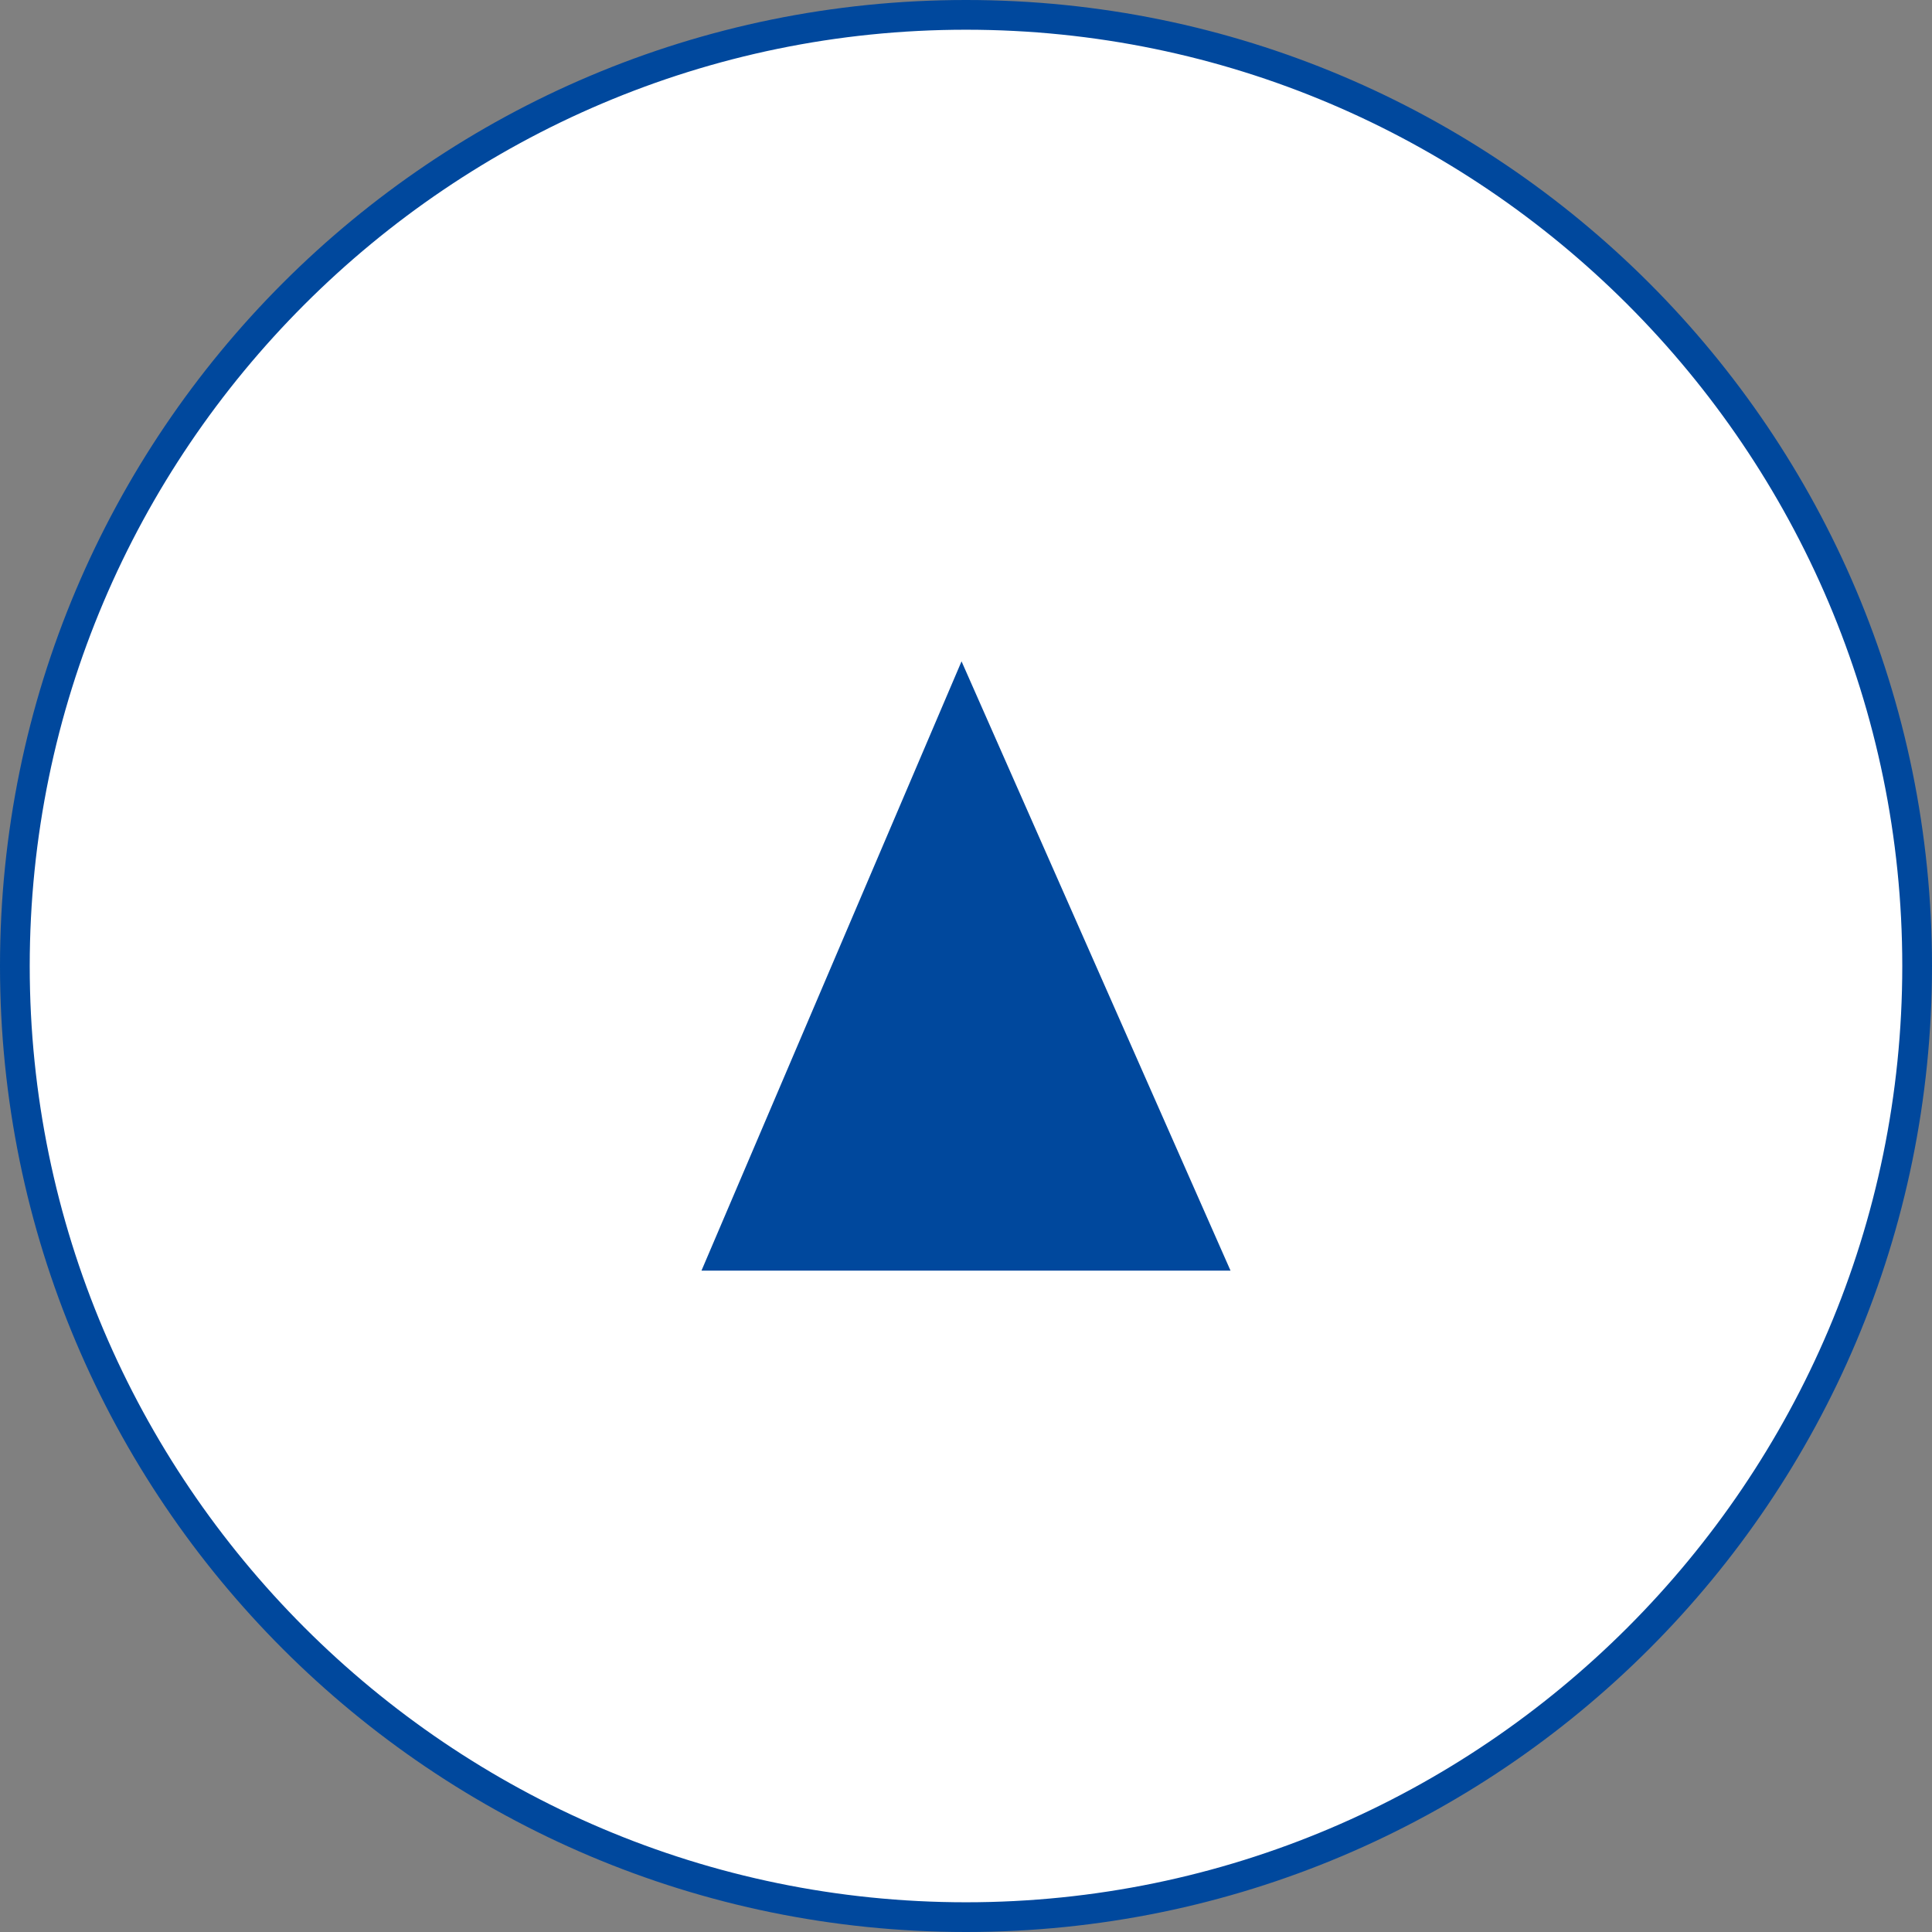
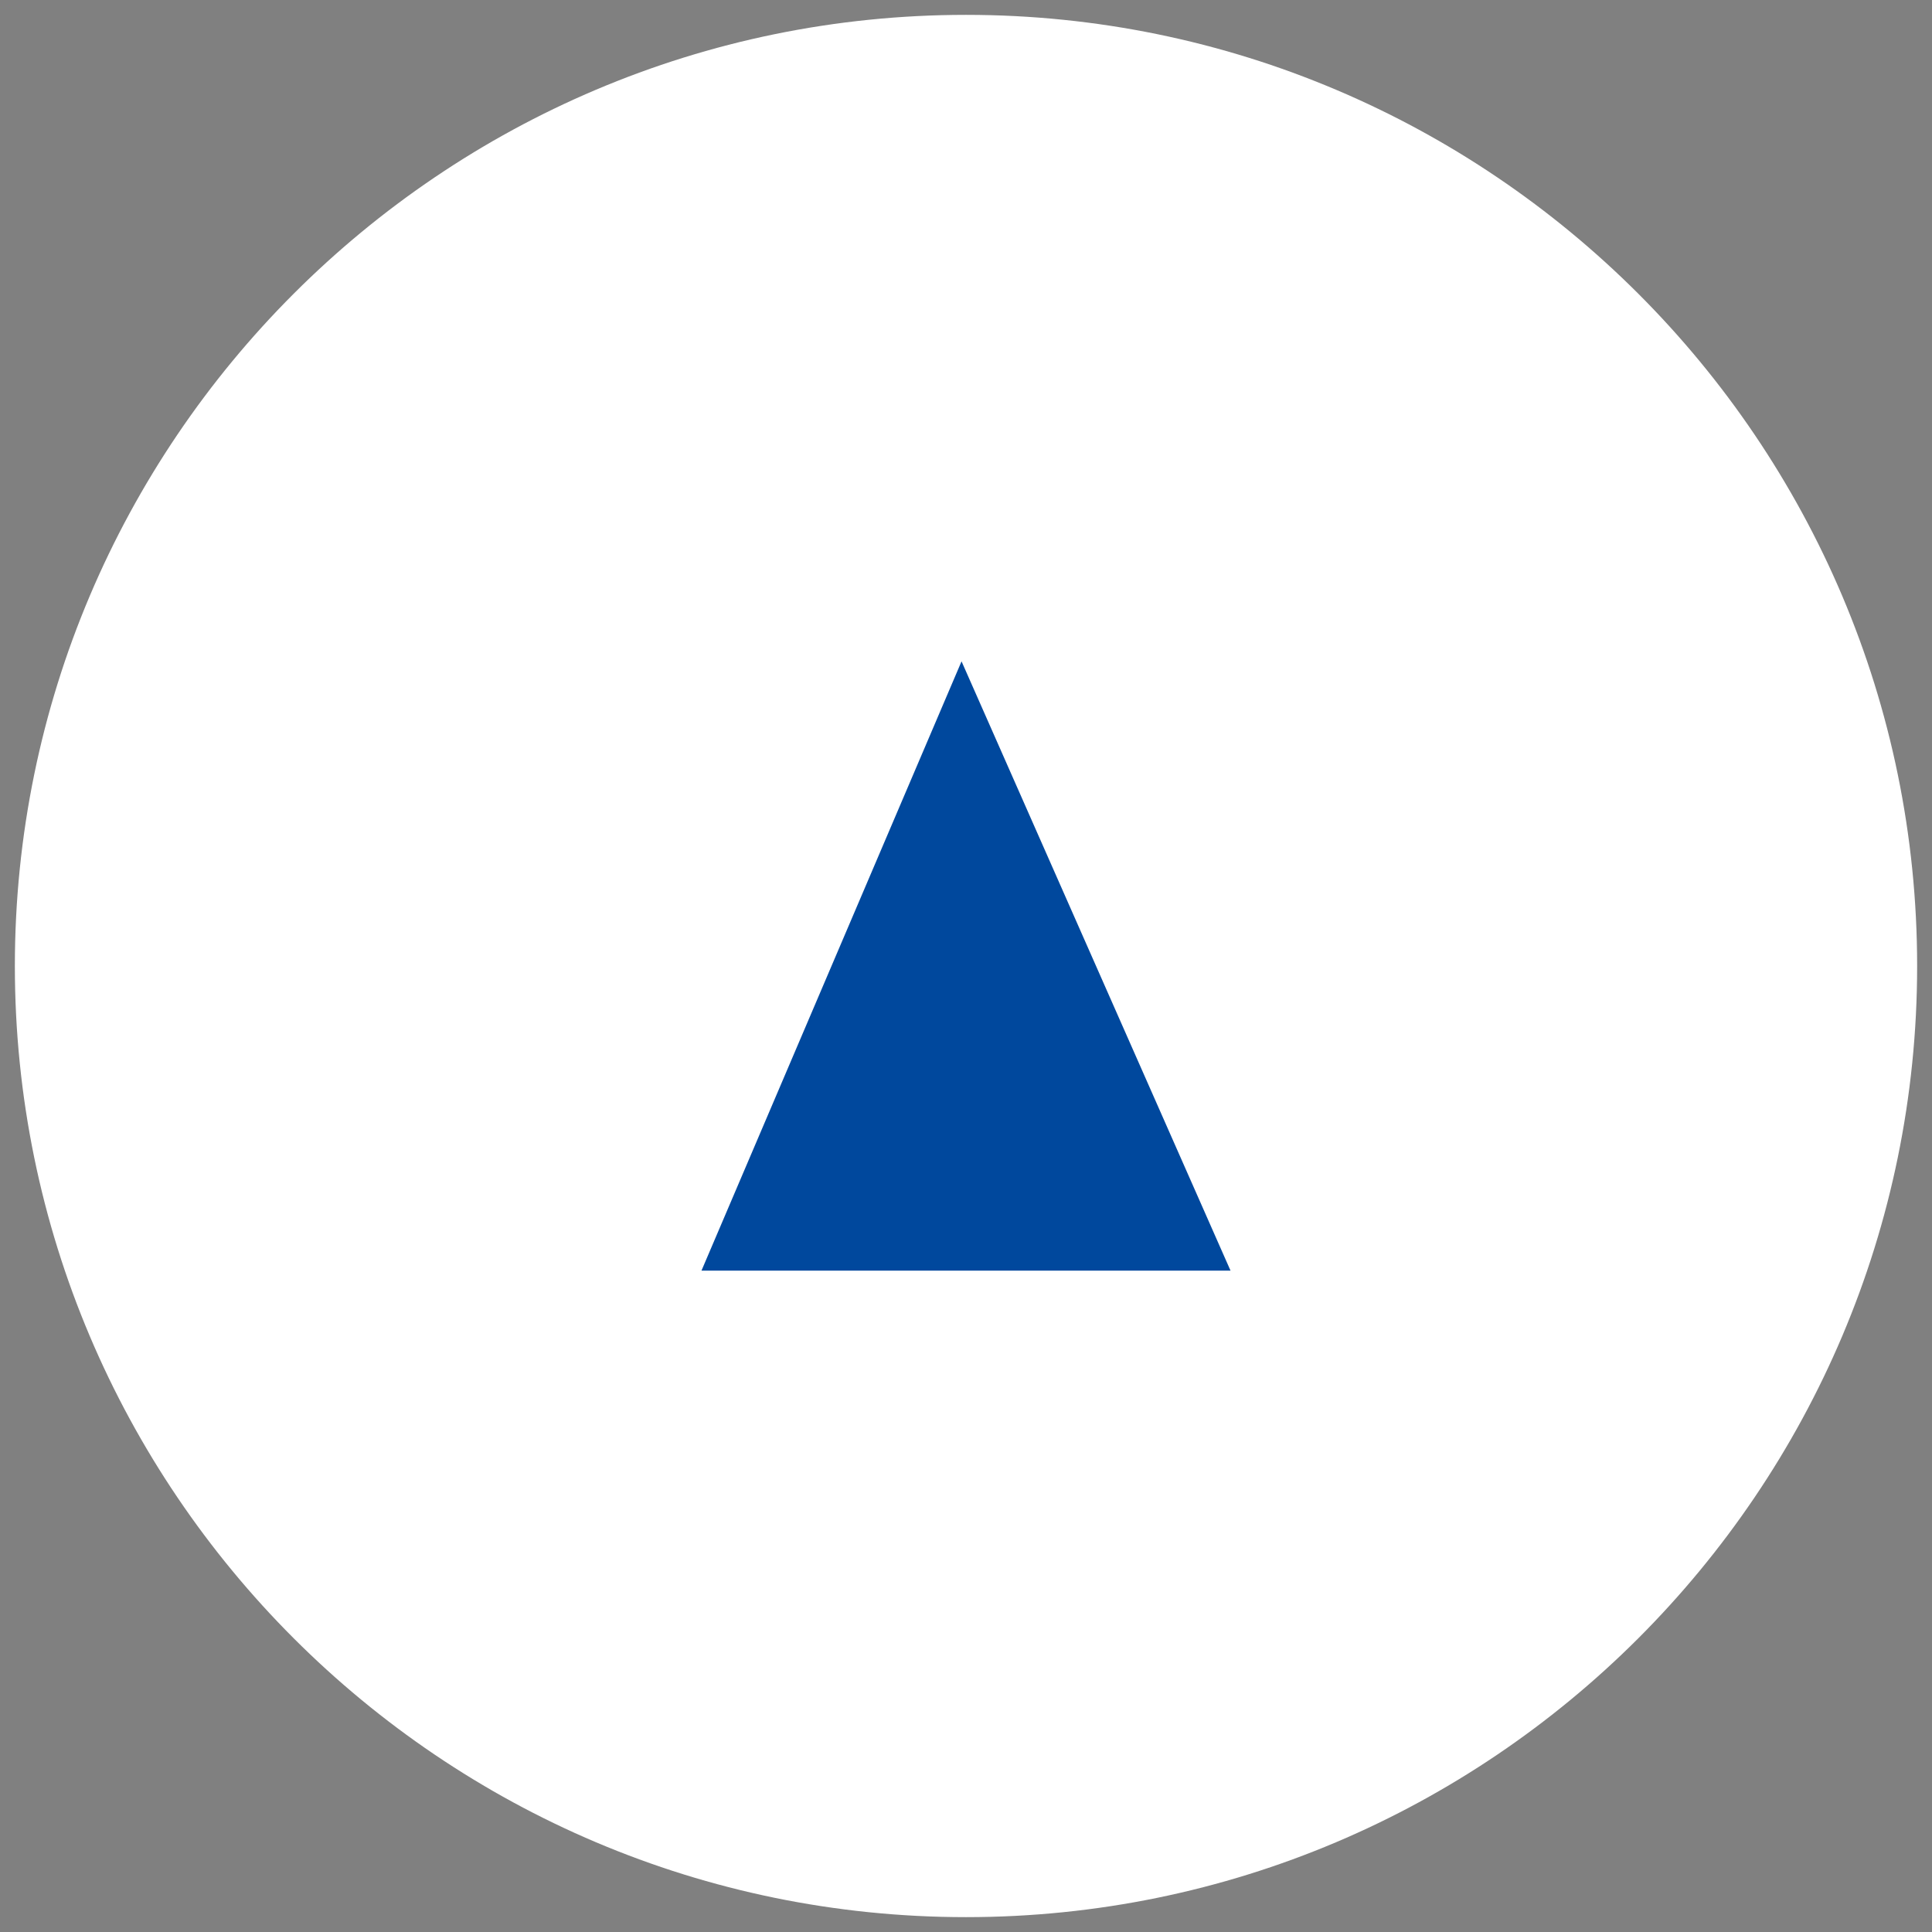
<svg xmlns="http://www.w3.org/2000/svg" id="_レイヤー_1" version="1.1" viewBox="0 0 130 130">
  <rect x="0" y="0" width="130" height="130" fill="#808080" stroke="none" />
  <defs>
    <style>
      .st0 {
        fill: #fff;
      }

      .st1 {
        fill: #00489d;
      }
    </style>
  </defs>
  <g>
    <path class="st0" d="M65,129C29.7,129,1,100.3,1,65S29.7,1,65,1s64,28.7,64,64-28.7,64-64,64Z" />
-     <path class="st1" d="M65,2c34.7,0,63,28.3,63,63s-28.3,63-63,63S2,99.7,2,65,30.3,2,65,2M65,0C29.1,0,0,29.1,0,65s29.1,65,65,65,65-29.1,65-65S100.9,0,65,0h0Z" />
  </g>
  <polygon class="st1" points="64.7 44.5 47.2 85.5 82.8 85.5 64.7 44.5" />
</svg>